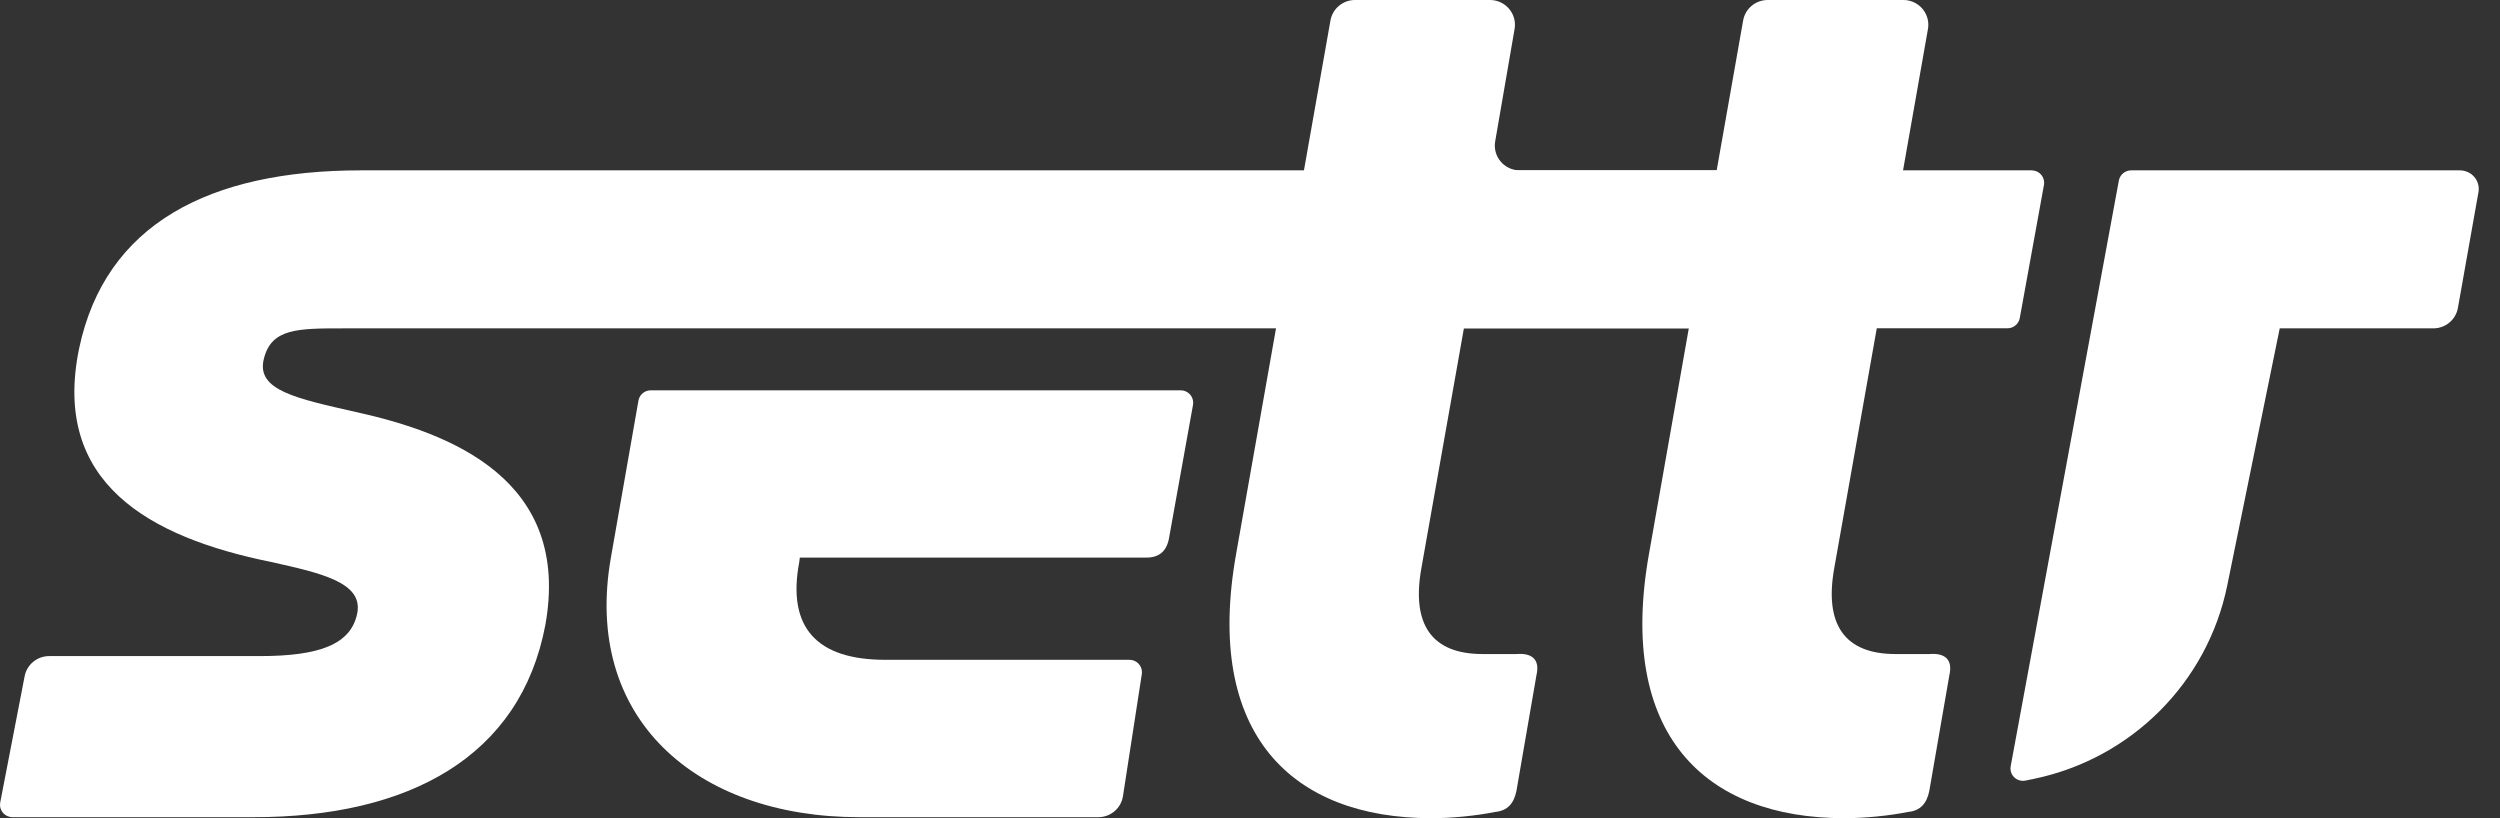
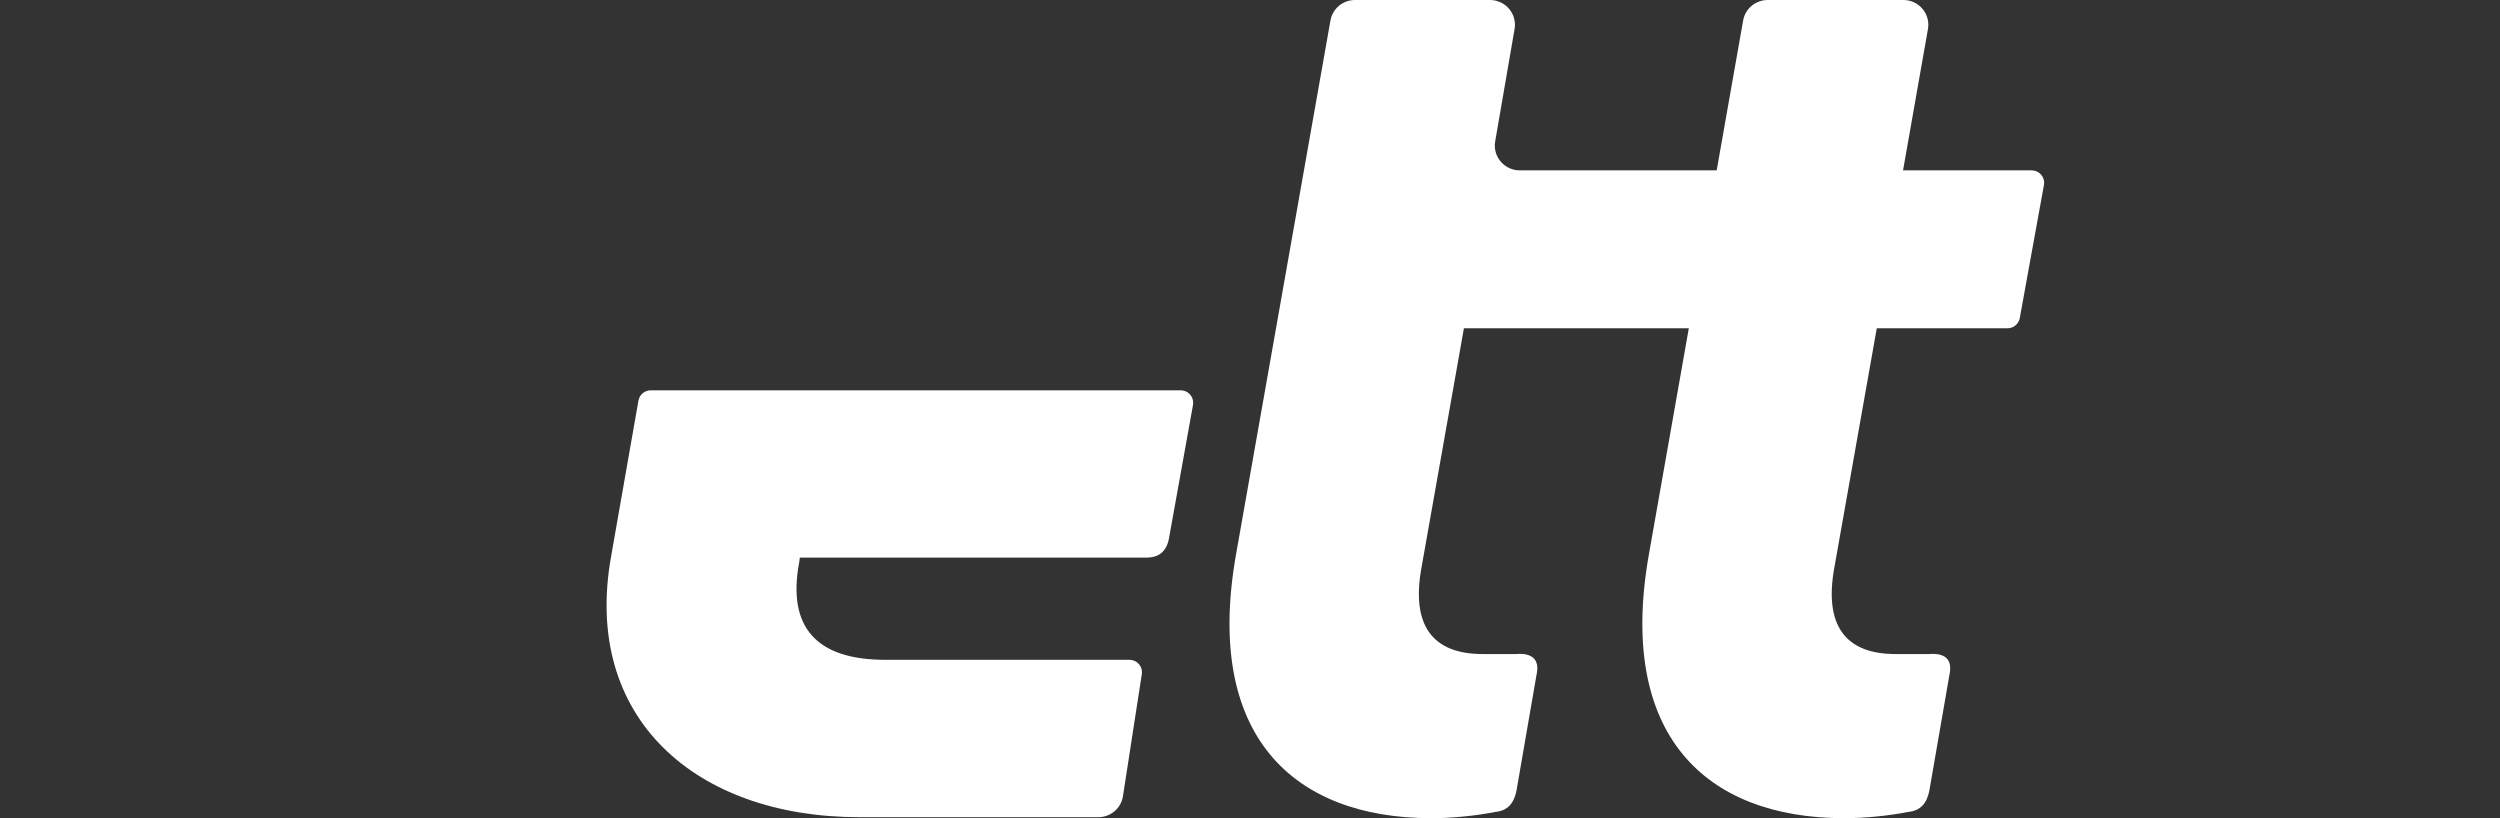
<svg xmlns="http://www.w3.org/2000/svg" width="55" height="18" viewBox="0 0 55 18" fill="none">
  <rect x="0" y="0" width="55" height="18" fill="#333333" stroke="none" />
  <path fill-rule="evenodd" clip-rule="evenodd" d="M38.867 7.222C39.17 7.222 39.335 7.085 39.39 6.784L39.83 4.267C39.885 3.967 39.72 3.748 39.39 3.748H33.435C33.132 3.748 32.886 3.504 32.886 3.203C32.886 3.172 32.889 3.141 32.894 3.11L33.321 0.637C33.372 0.341 33.172 0.059 32.873 0.008C32.842 0.003 32.811 0 32.78 0H29.81C29.544 0 29.316 0.19 29.27 0.451L27.197 12.173C26.481 16.167 28.435 18 31.49 18C31.958 18 32.481 17.945 32.894 17.863C33.169 17.836 33.307 17.672 33.362 17.398L33.802 14.854C33.885 14.498 33.692 14.362 33.362 14.389H32.619C31.49 14.389 31.05 13.732 31.27 12.502L32.206 7.222H38.867Z" fill="white" />
  <path fill-rule="evenodd" clip-rule="evenodd" d="M44.435 6.998L44.967 4.069C44.994 3.921 44.895 3.779 44.746 3.753C44.73 3.75 44.713 3.748 44.697 3.748L41.867 3.748L42.415 0.639C42.467 0.343 42.268 0.06 41.969 0.008C41.938 0.003 41.907 0 41.875 0H38.889C38.623 0 38.395 0.19 38.349 0.451L36.28 12.173C35.564 16.167 37.518 18 40.574 18C41.041 18 41.565 17.945 41.977 17.863C42.253 17.836 42.39 17.672 42.445 17.398L42.886 14.854C42.968 14.498 42.776 14.362 42.445 14.389H41.702C40.574 14.389 40.133 13.732 40.353 12.502L41.289 7.222H44.165C44.298 7.222 44.411 7.127 44.435 6.998Z" fill="white" />
  <path fill-rule="evenodd" clip-rule="evenodd" d="M14.316 8.587H25.976C26.127 8.587 26.25 8.709 26.25 8.86C26.25 8.876 26.249 8.892 26.246 8.908L25.715 11.858C25.66 12.131 25.496 12.267 25.222 12.267H17.596L17.584 12.363C17.31 13.807 17.968 14.516 19.477 14.516C21.267 14.516 23.058 14.516 24.849 14.516C25 14.516 25.123 14.638 25.123 14.789C25.123 14.803 25.122 14.816 25.12 14.83L24.705 17.516C24.664 17.782 24.434 17.978 24.163 17.978C22.409 17.978 20.655 17.978 18.901 17.978C15.308 17.978 12.812 15.797 13.442 12.254L14.046 8.813C14.069 8.682 14.183 8.587 14.316 8.587Z" fill="white" />
-   <path fill-rule="evenodd" clip-rule="evenodd" d="M11.997 13.753C12.573 10.563 9.94 9.528 7.828 9.064C6.512 8.764 5.641 8.587 5.802 7.906C5.963 7.224 6.539 7.224 7.554 7.224C18.244 7.224 28.933 7.224 39.623 7.224C40.289 7.224 40.858 6.749 40.974 6.098L41.306 4.228C41.345 4.006 41.196 3.794 40.972 3.755C40.949 3.75 40.925 3.748 40.901 3.748C29.913 3.748 18.925 3.748 7.938 3.748C4.619 3.748 2.315 4.921 1.739 7.674C1.135 10.618 3.275 11.818 5.963 12.363C7.06 12.608 7.996 12.812 7.859 13.494C7.722 14.175 7.033 14.434 5.716 14.434C4.171 14.434 2.626 14.434 1.081 14.434C0.818 14.434 0.592 14.62 0.542 14.877L0.005 17.654C-0.024 17.802 0.074 17.945 0.223 17.973C0.24 17.977 0.257 17.978 0.274 17.978C2.043 17.978 3.811 17.978 5.579 17.978C9.008 17.978 11.449 16.643 11.997 13.753Z" fill="white" />
-   <path fill-rule="evenodd" clip-rule="evenodd" d="M48.999 12.882L50.154 7.224H53.534C53.8 7.224 54.028 7.034 54.074 6.774L54.526 4.228C54.566 4.006 54.416 3.794 54.192 3.755C54.169 3.75 54.145 3.748 54.121 3.748H46.885C46.753 3.748 46.639 3.842 46.615 3.972L44.235 16.857C44.207 17.005 44.306 17.147 44.455 17.174C44.49 17.181 44.526 17.18 44.561 17.173L44.745 17.135C46.89 16.689 48.563 15.017 48.999 12.882Z" fill="white" />
</svg>